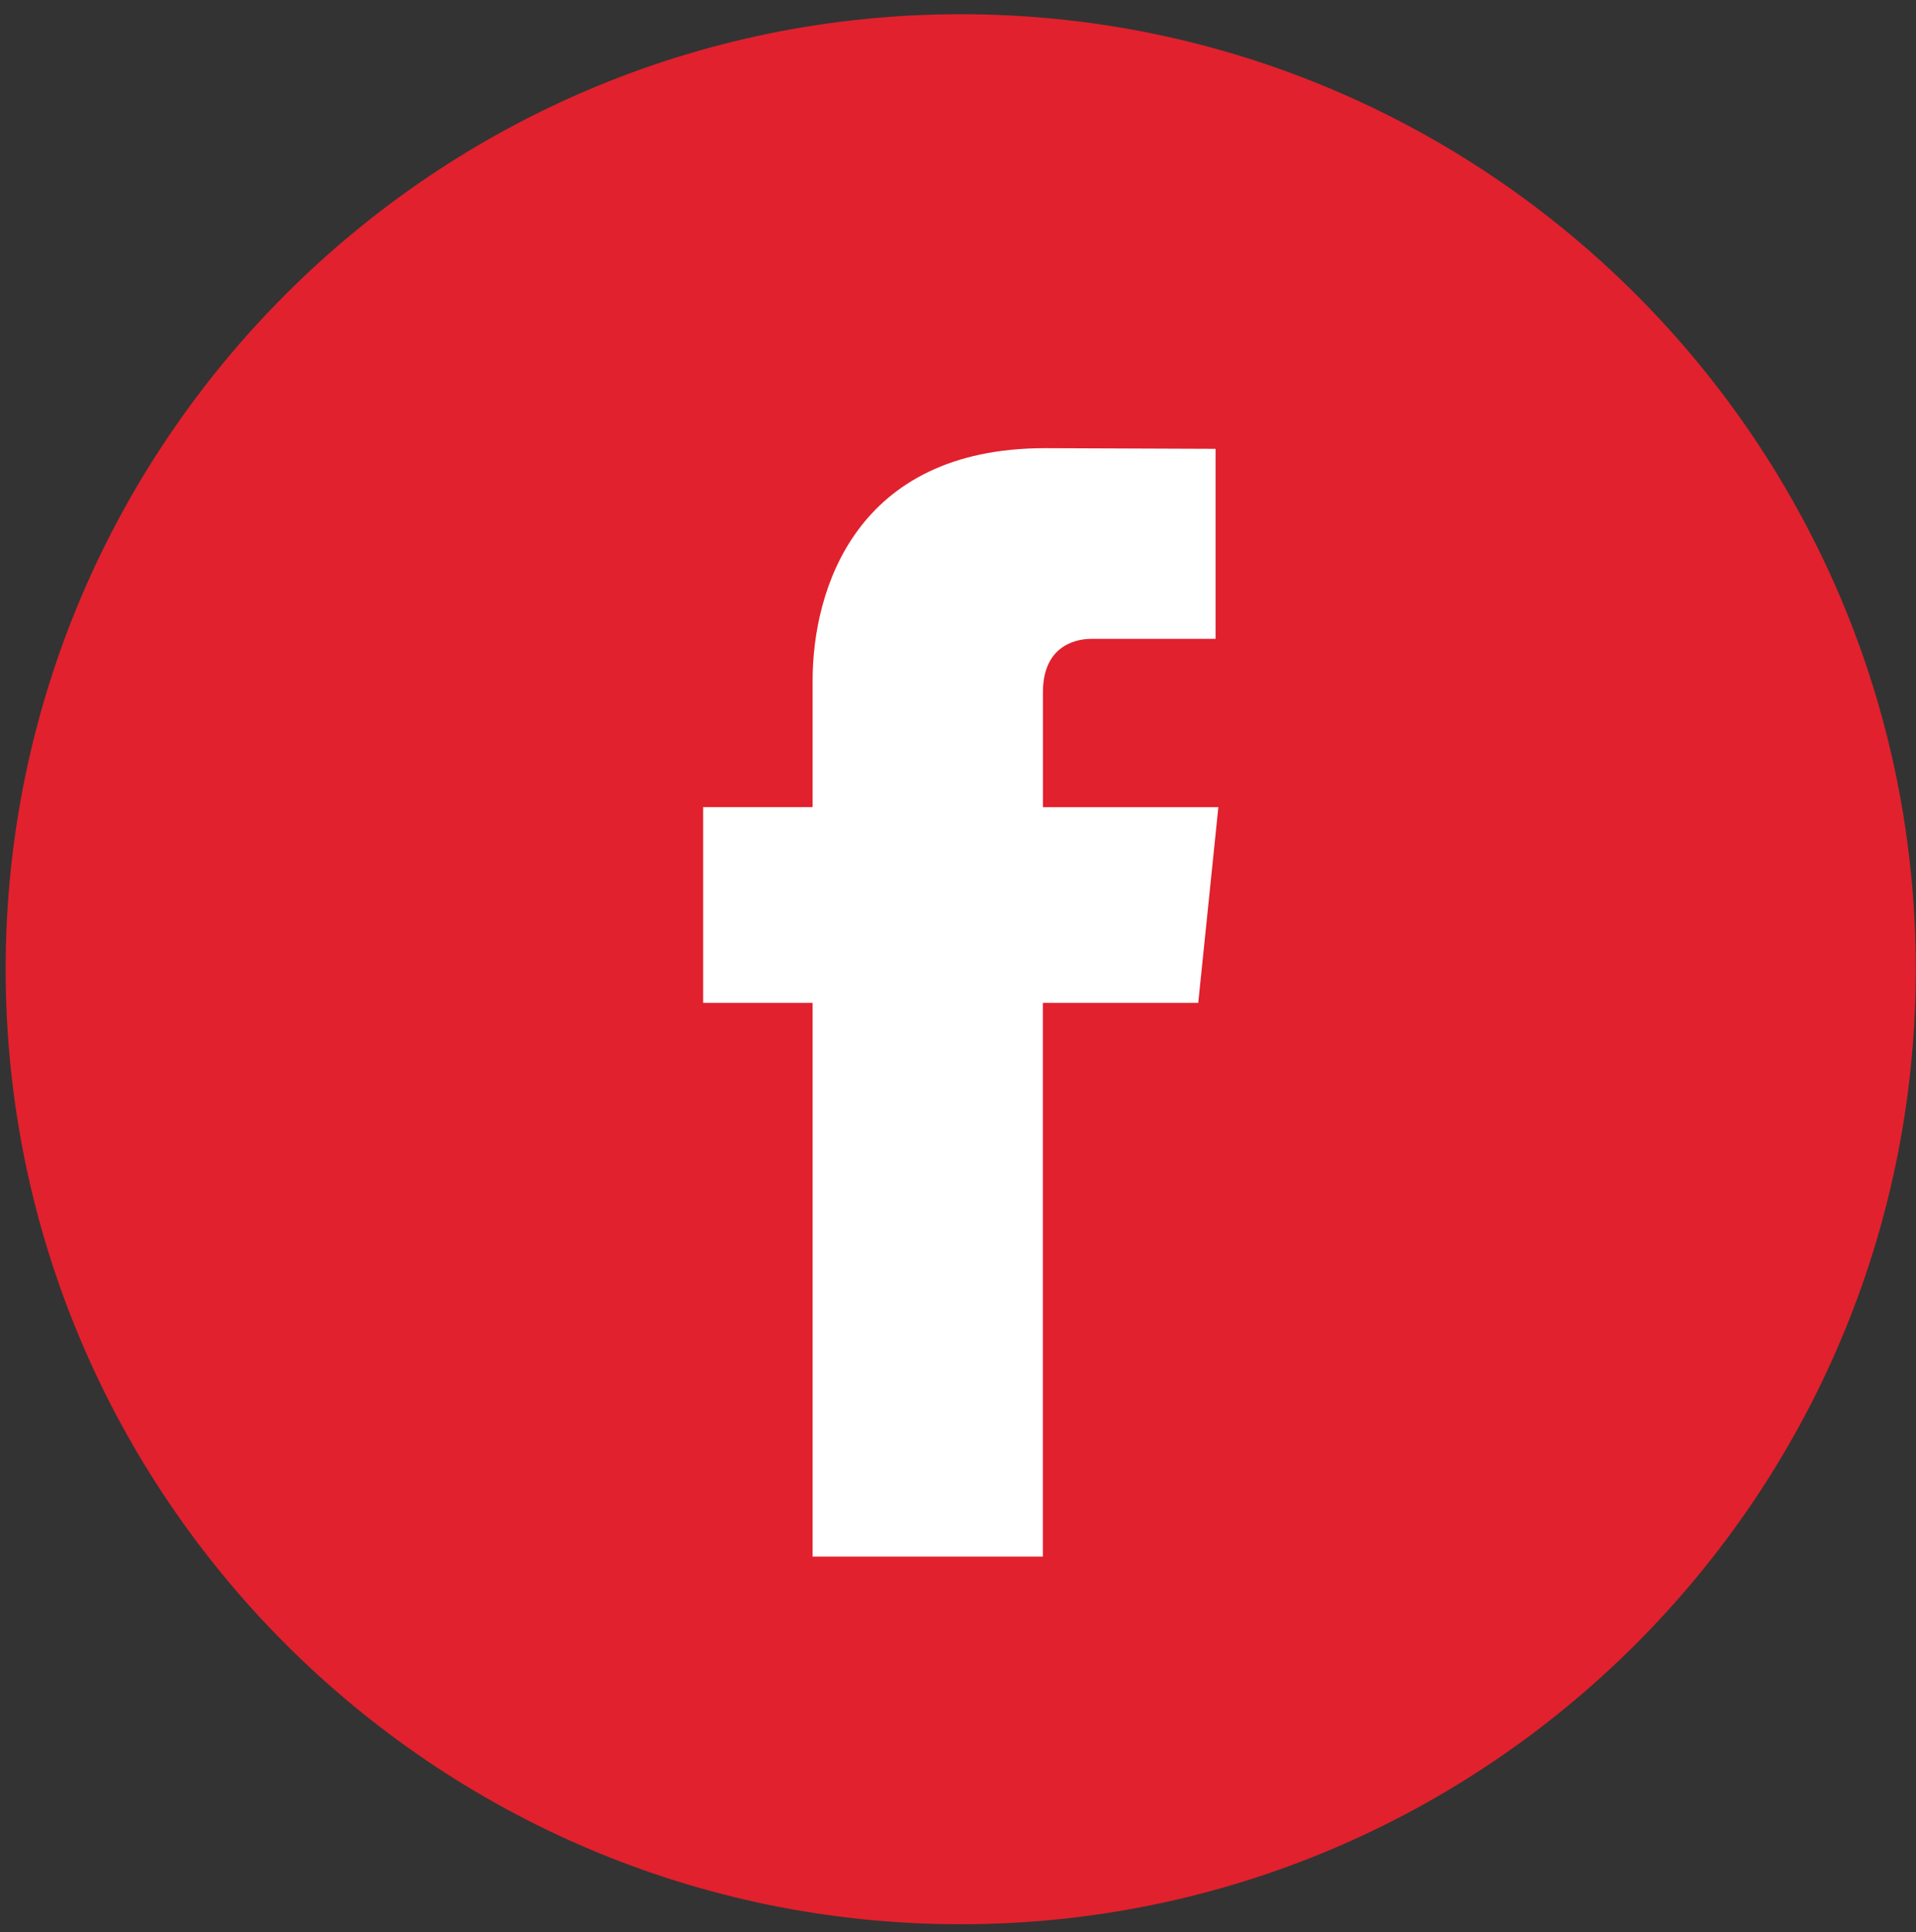
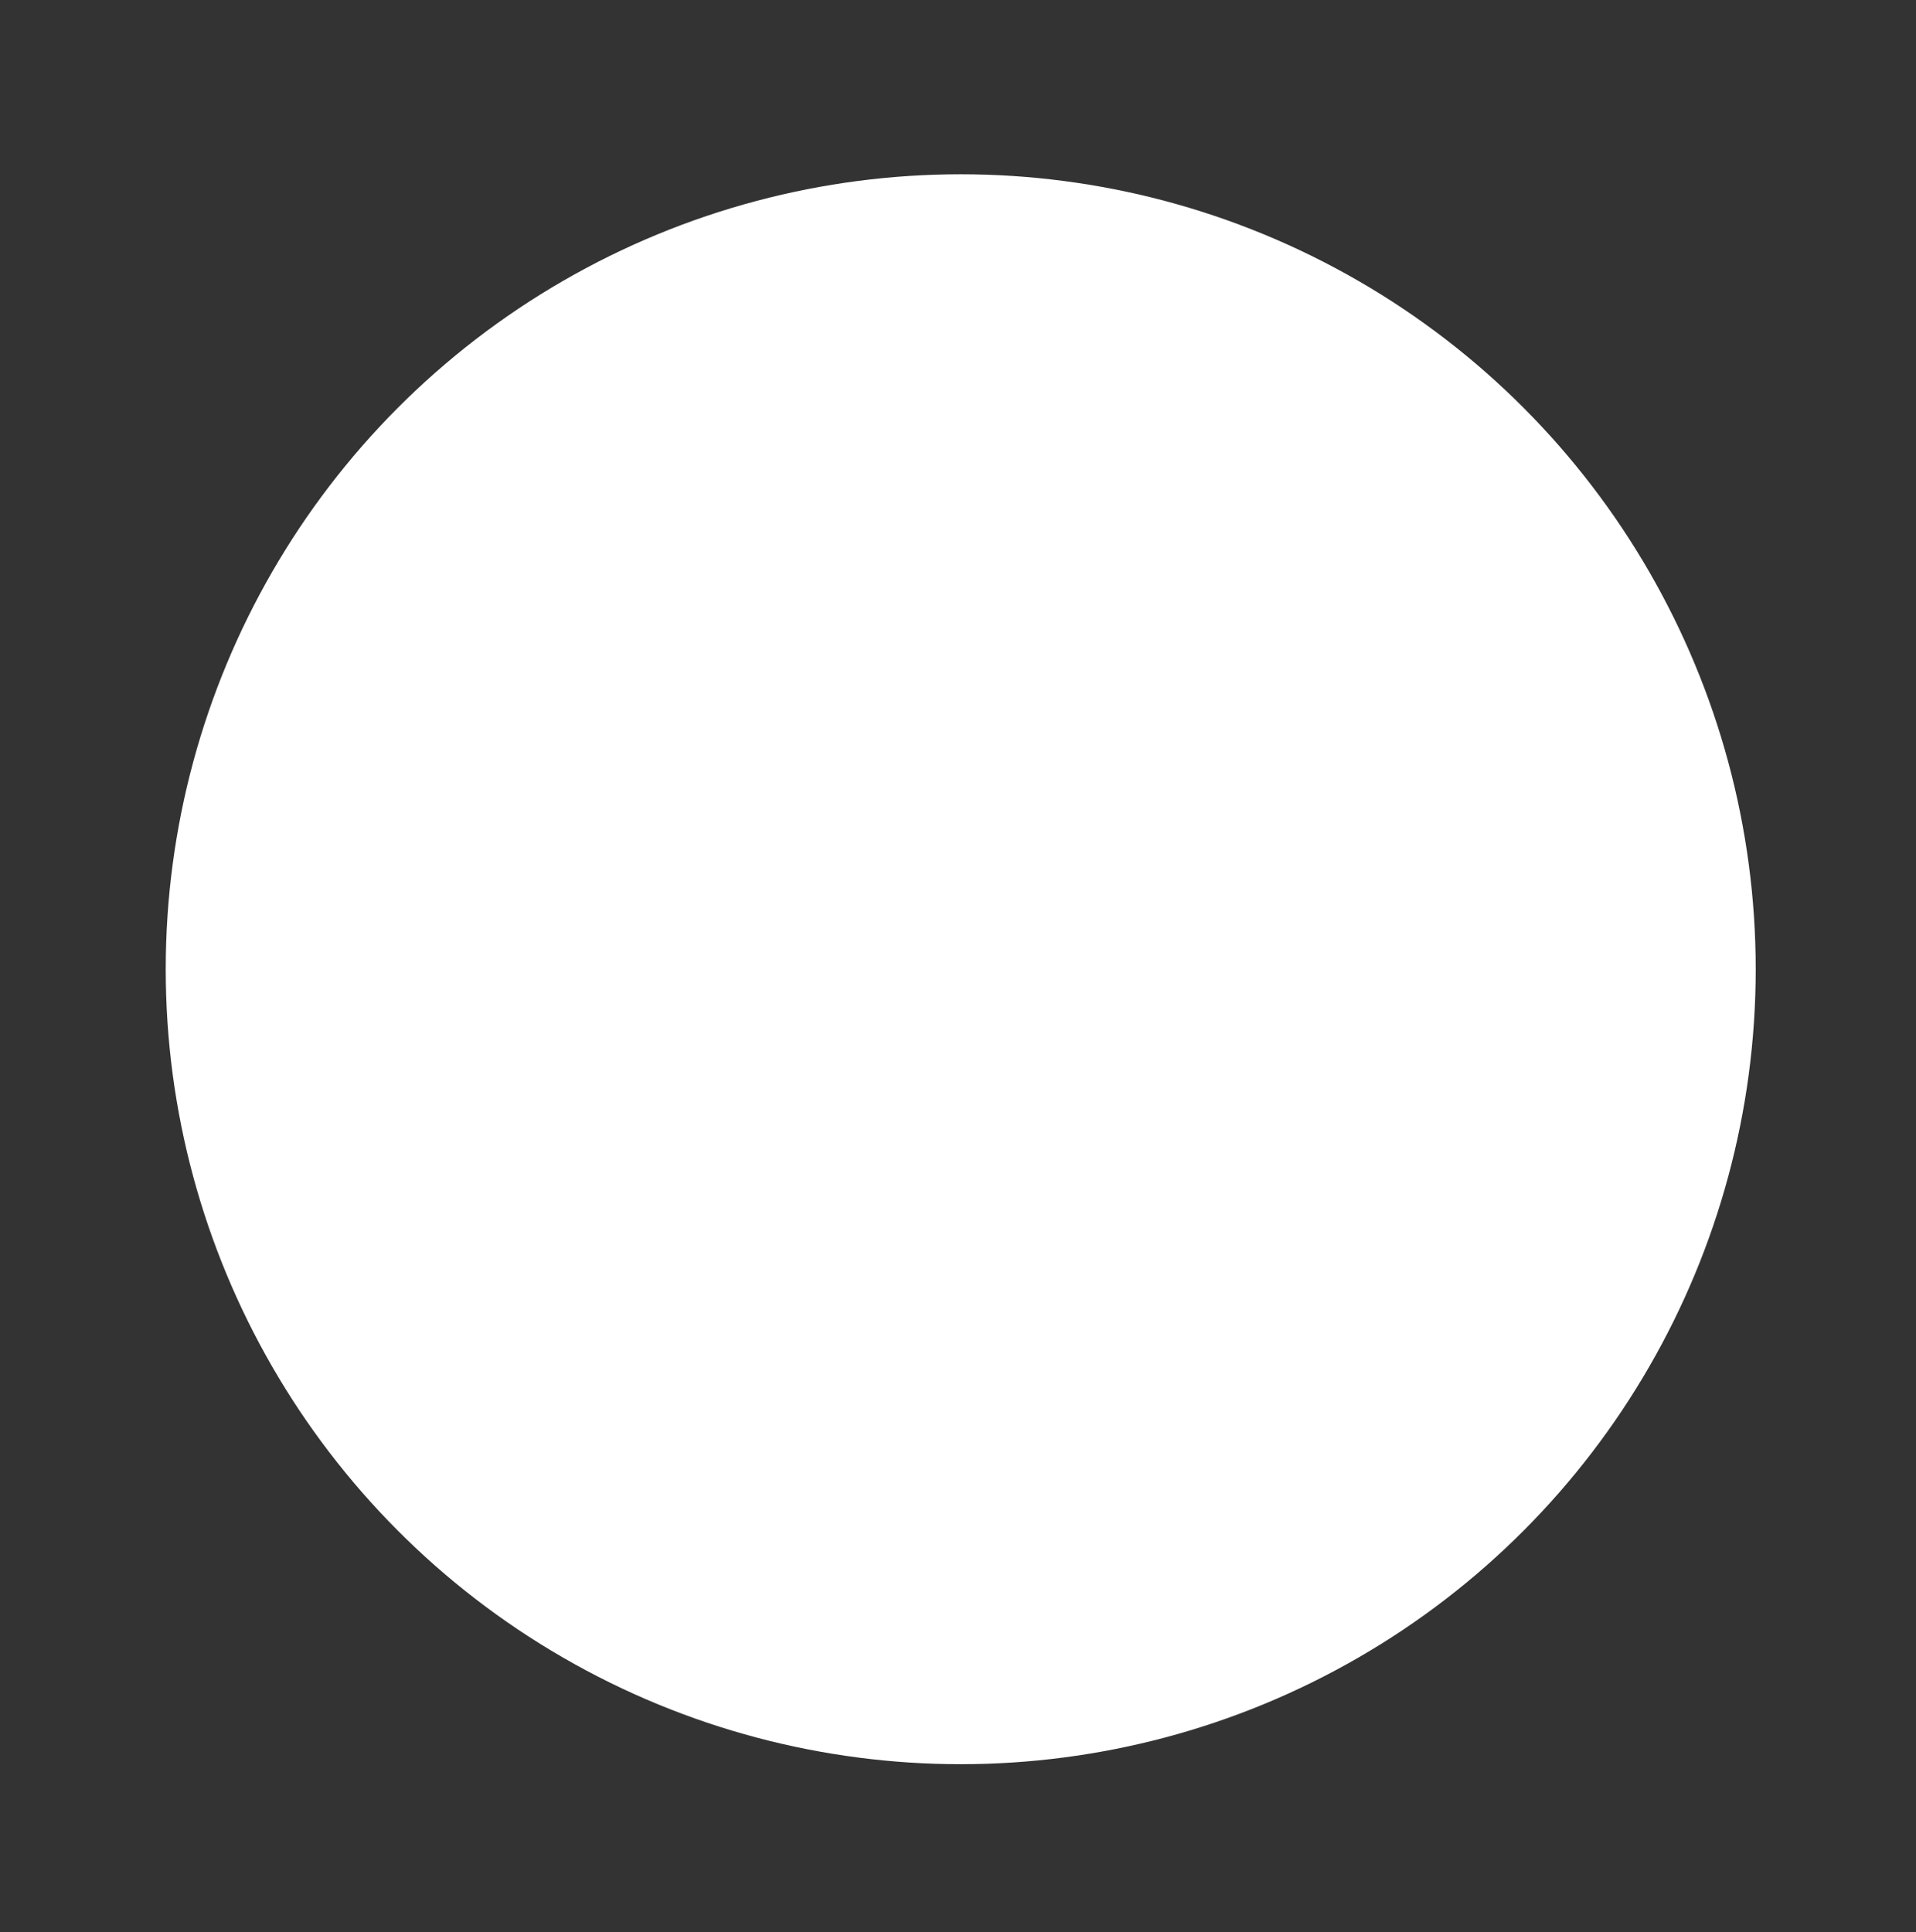
<svg xmlns="http://www.w3.org/2000/svg" width="119" height="120" viewBox="0 0 119 120" fill="none">
  <rect x="0" y="0" width="119" height="120" fill="#333333" stroke="none" />
  <circle cx="59.669" cy="60.201" r="49.376" fill="white" />
-   <path d="M59.669 0.883C26.961 0.883 0.351 27.493 0.351 60.201C0.351 92.906 26.961 119.518 59.669 119.518C92.374 119.518 118.986 92.906 118.986 60.201C118.986 27.493 92.379 0.883 59.669 0.883ZM74.421 62.289H64.77C64.77 77.707 64.77 96.686 64.77 96.686H50.47C50.47 96.686 50.47 77.891 50.47 62.289H43.672V50.132H50.47V42.269C50.47 36.637 53.146 27.837 64.901 27.837L75.498 27.878V39.679C75.498 39.679 69.059 39.679 67.807 39.679C66.555 39.679 64.775 40.305 64.775 42.99V50.135H75.67L74.421 62.289Z" fill="#E1212D" />
</svg>